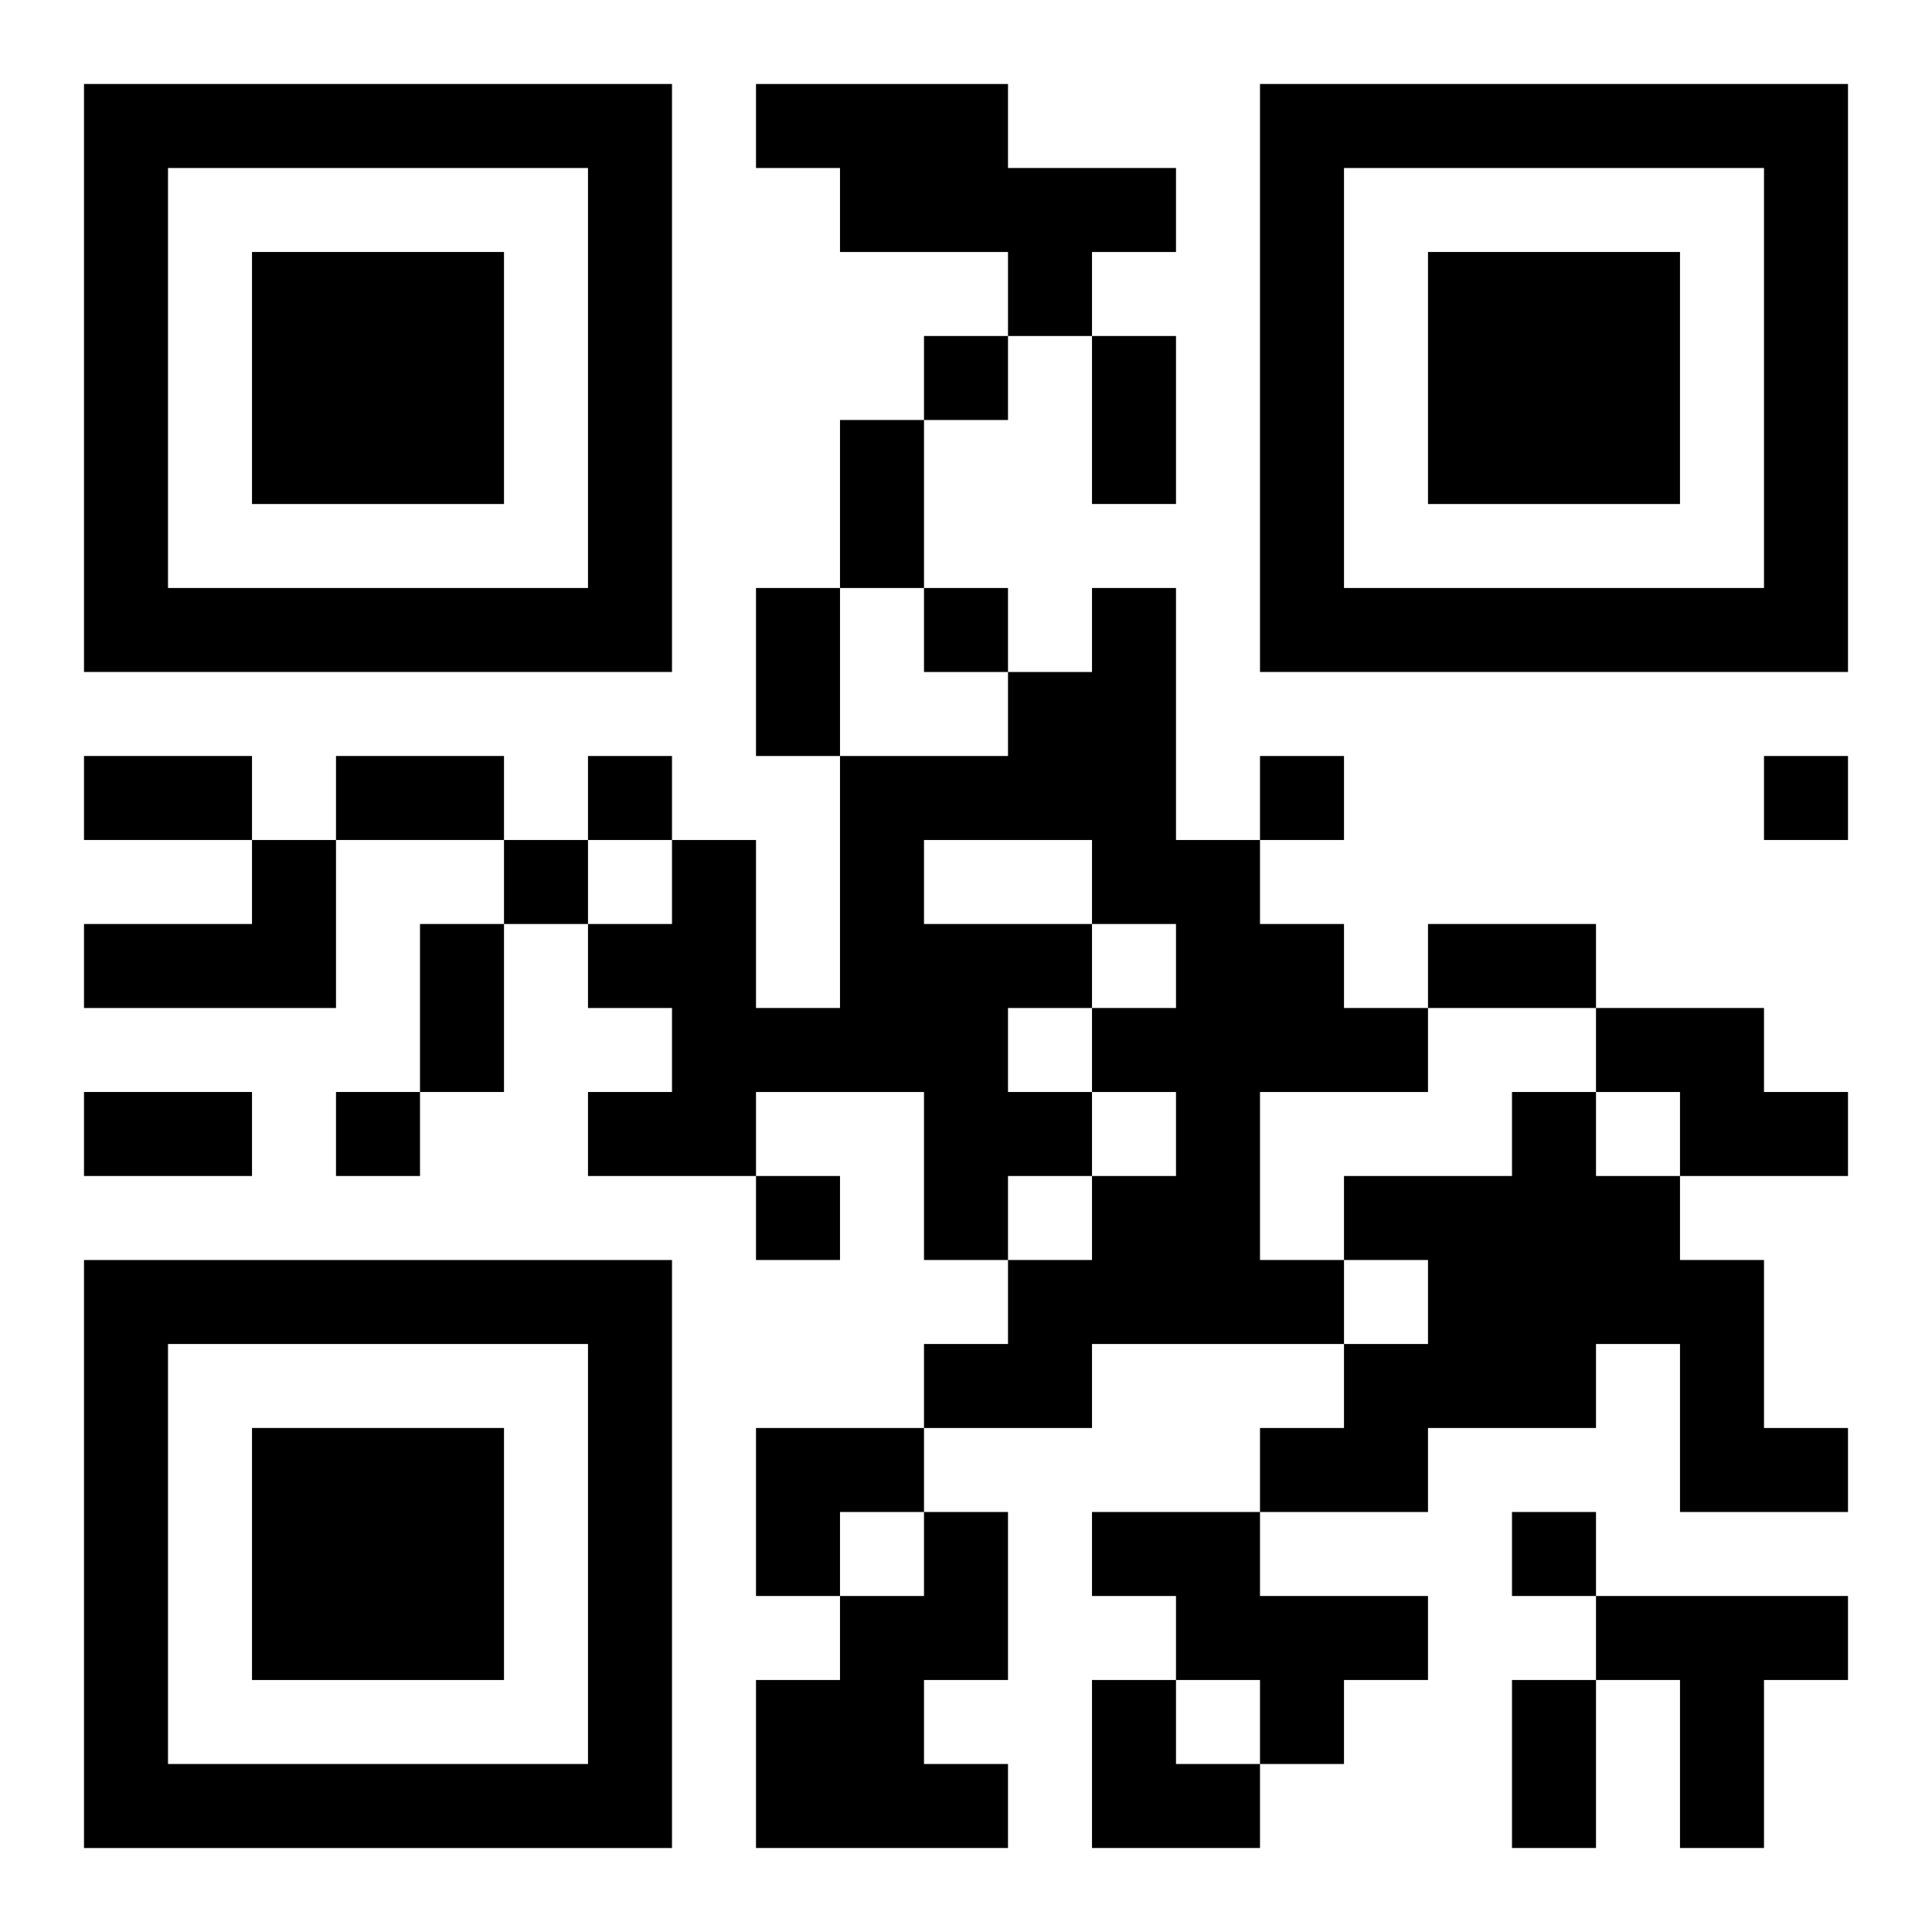
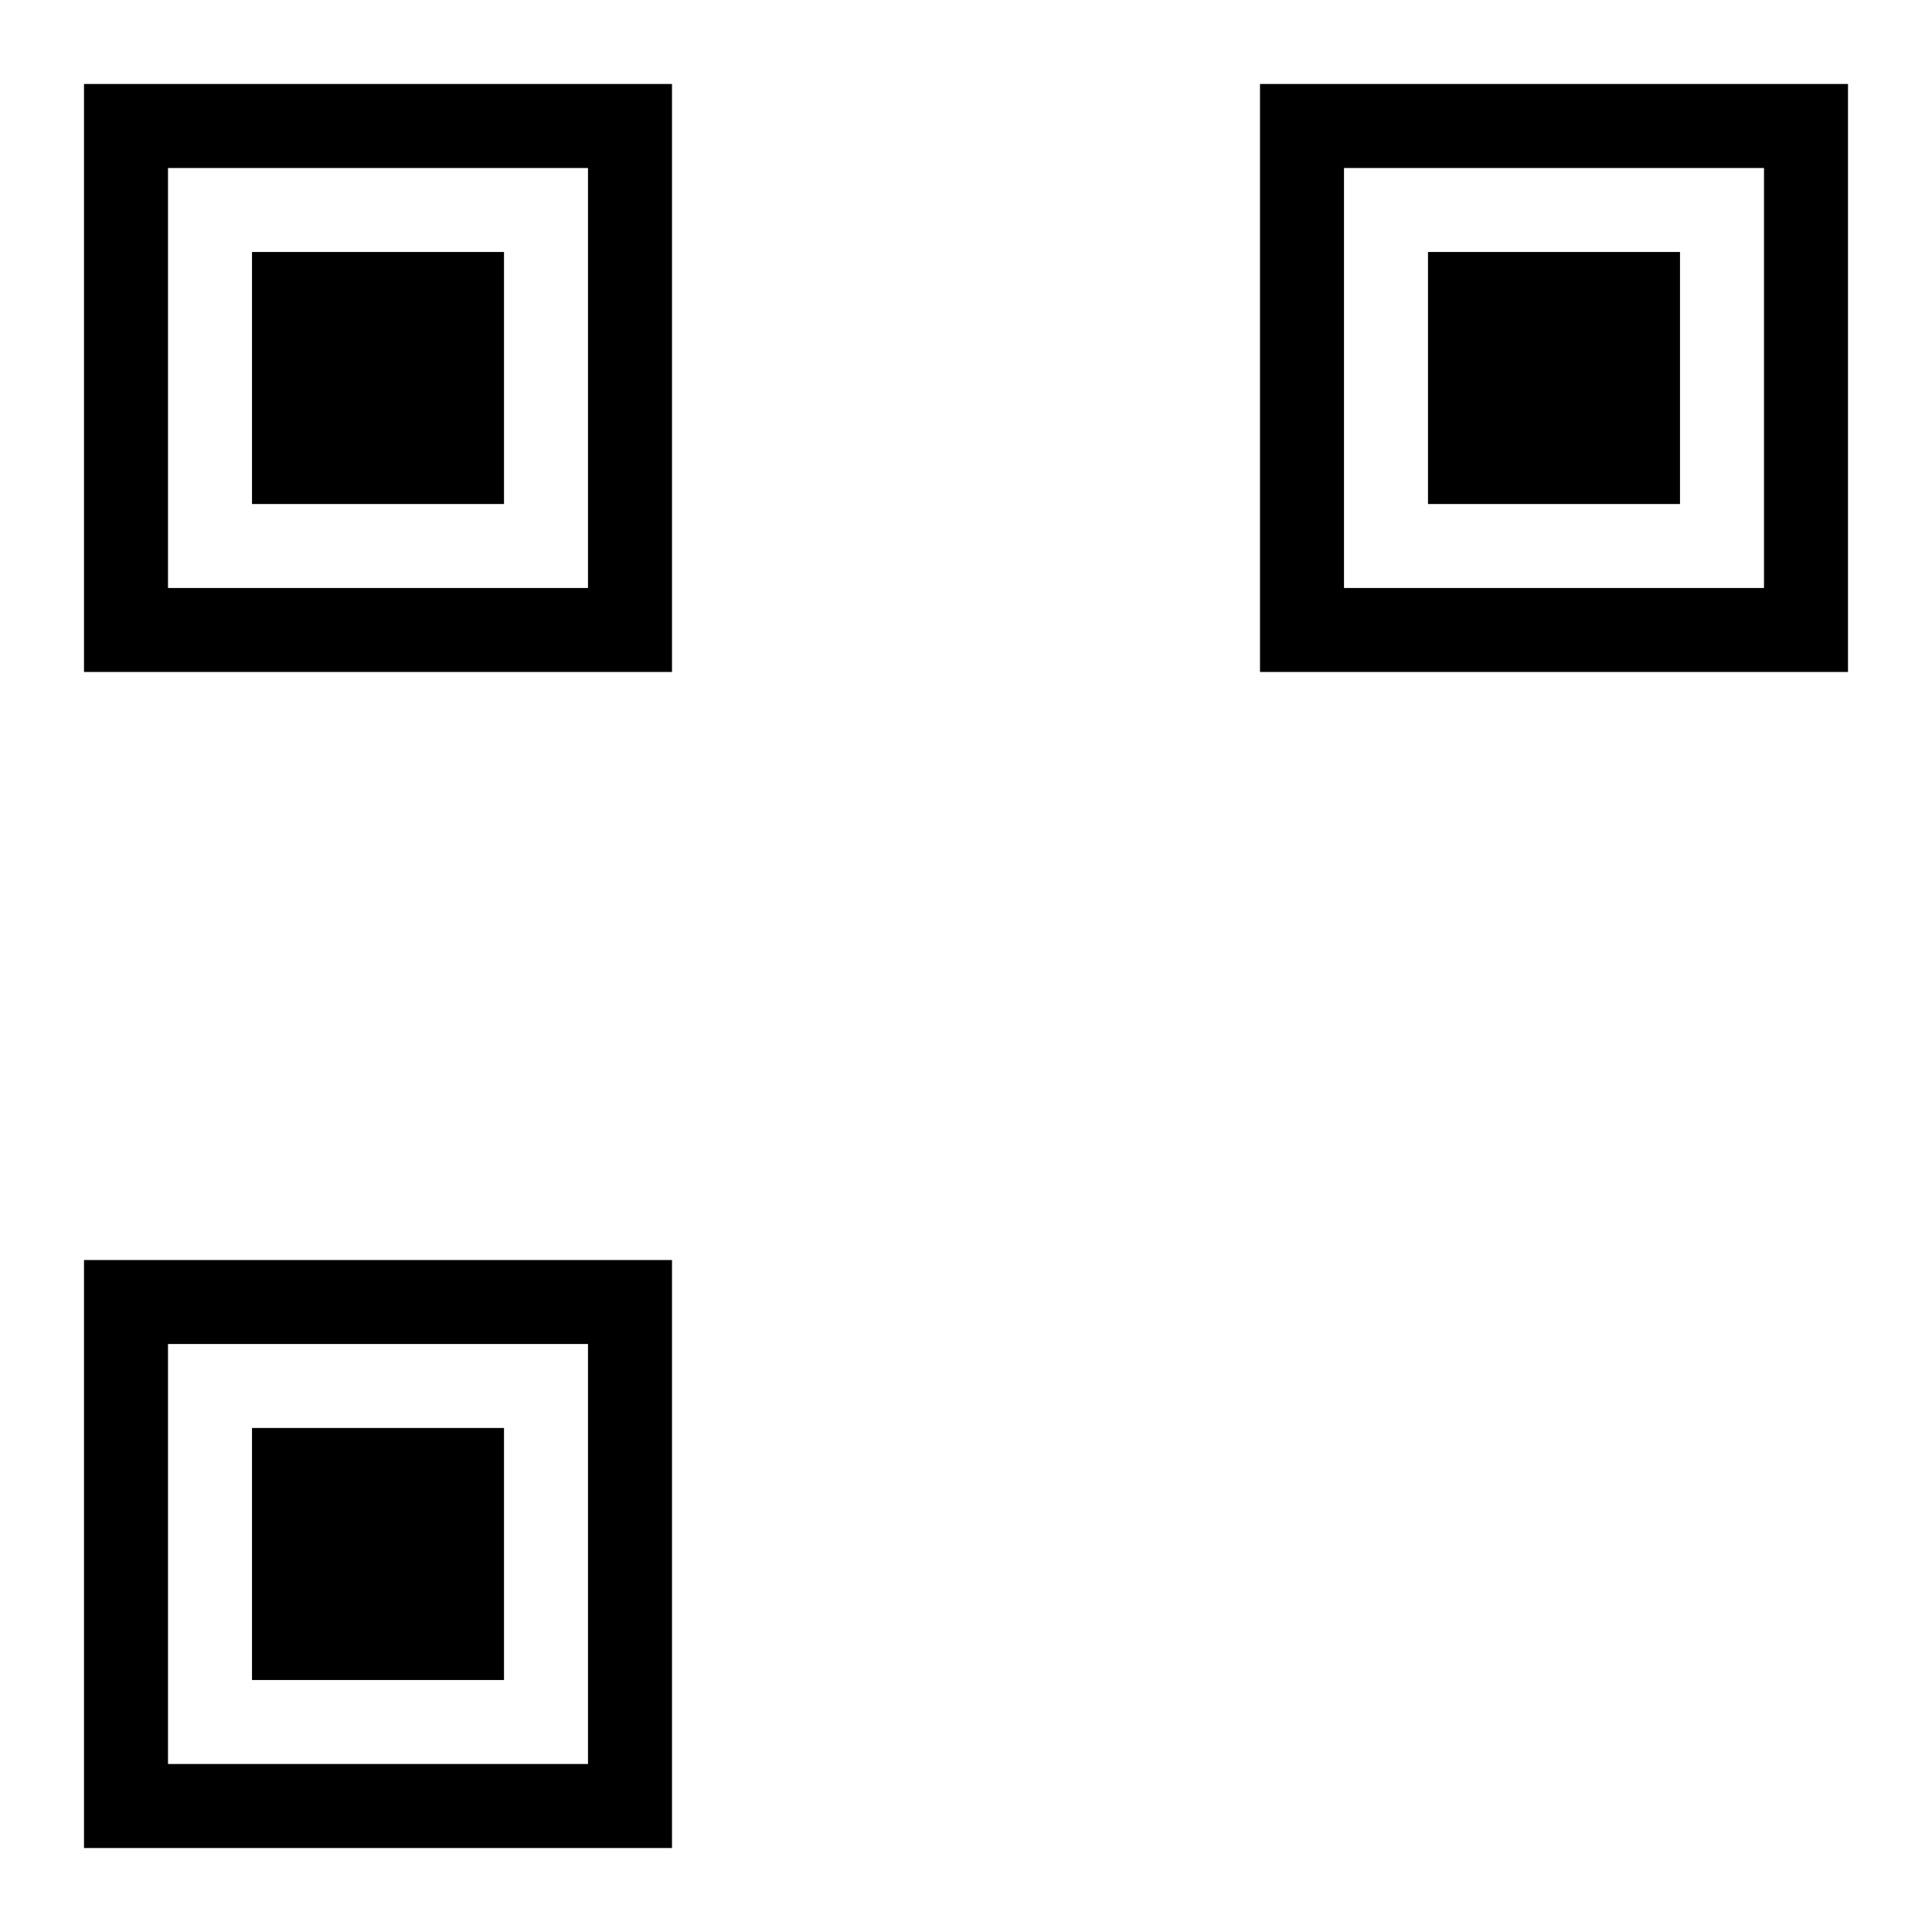
<svg xmlns="http://www.w3.org/2000/svg" xmlns:xlink="http://www.w3.org/1999/xlink" width="250" height="250" baseProfile="full" version="1.1" viewBox="-1 -1 23 23">
  <symbol id="a">
    <path d="m0 7v7h7v-7h-7zm1 1h5v5h-5v-5zm1 1v3h3v-3h-3z" />
  </symbol>
  <use y="-7" xlink:href="#a" />
  <use y="7" xlink:href="#a" />
  <use x="14" y="-7" xlink:href="#a" />
-   <path d="m8 0h3v1h2v1h-1v1h-1v-1h-2v-1h-1v-1m4 6h1v3h1v1h1v1h1v1h-2v2h1v1h-3v1h-2v-1h1v-1h1v-1h1v-1h-1v1h-1v1h-1v-2h-2v1h-2v-1h1v-1h-1v-1h1v-1h1v2h1v-3h2v-1h1v-1m-2 3v1h2v1h1v-1h-1v-1h-2m1 2v1h1v-1h-1m-9-2h1v2h-3v-1h2v-1m16 2h2v1h1v1h-2v-1h-1v-1m-1 1h1v1h1v1h1v2h1v1h-2v-2h-1v1h-2v1h-2v-1h1v-1h1v-1h-1v-1h2v-1m-7 5h1v2h-1v1h1v1h-3v-2h1v-1h1v-1m2 0h2v1h2v1h-1v1h-1v-1h-1v-1h-1v-1m6 1h3v1h-1v2h-1v-2h-1v-1m-8-15v1h1v-1h-1m0 3v1h1v-1h-1m-4 2v1h1v-1h-1m8 0v1h1v-1h-1m6 0v1h1v-1h-1m-15 1v1h1v-1h-1m-2 3v1h1v-1h-1m5 1v1h1v-1h-1m9 4v1h1v-1h-1m-5-14h1v2h-1v-2m-3 1h1v2h-1v-2m-1 2h1v2h-1v-2m-8 2h2v1h-2v-1m3 0h2v1h-2v-1m1 2h1v2h-1v-2m12 0h2v1h-2v-1m-16 2h2v1h-2v-1m17 7h1v2h-1v-2m-9-3h2v1h-1v1h-1zm4 3h1v1h1v1h-2z" />
</svg>